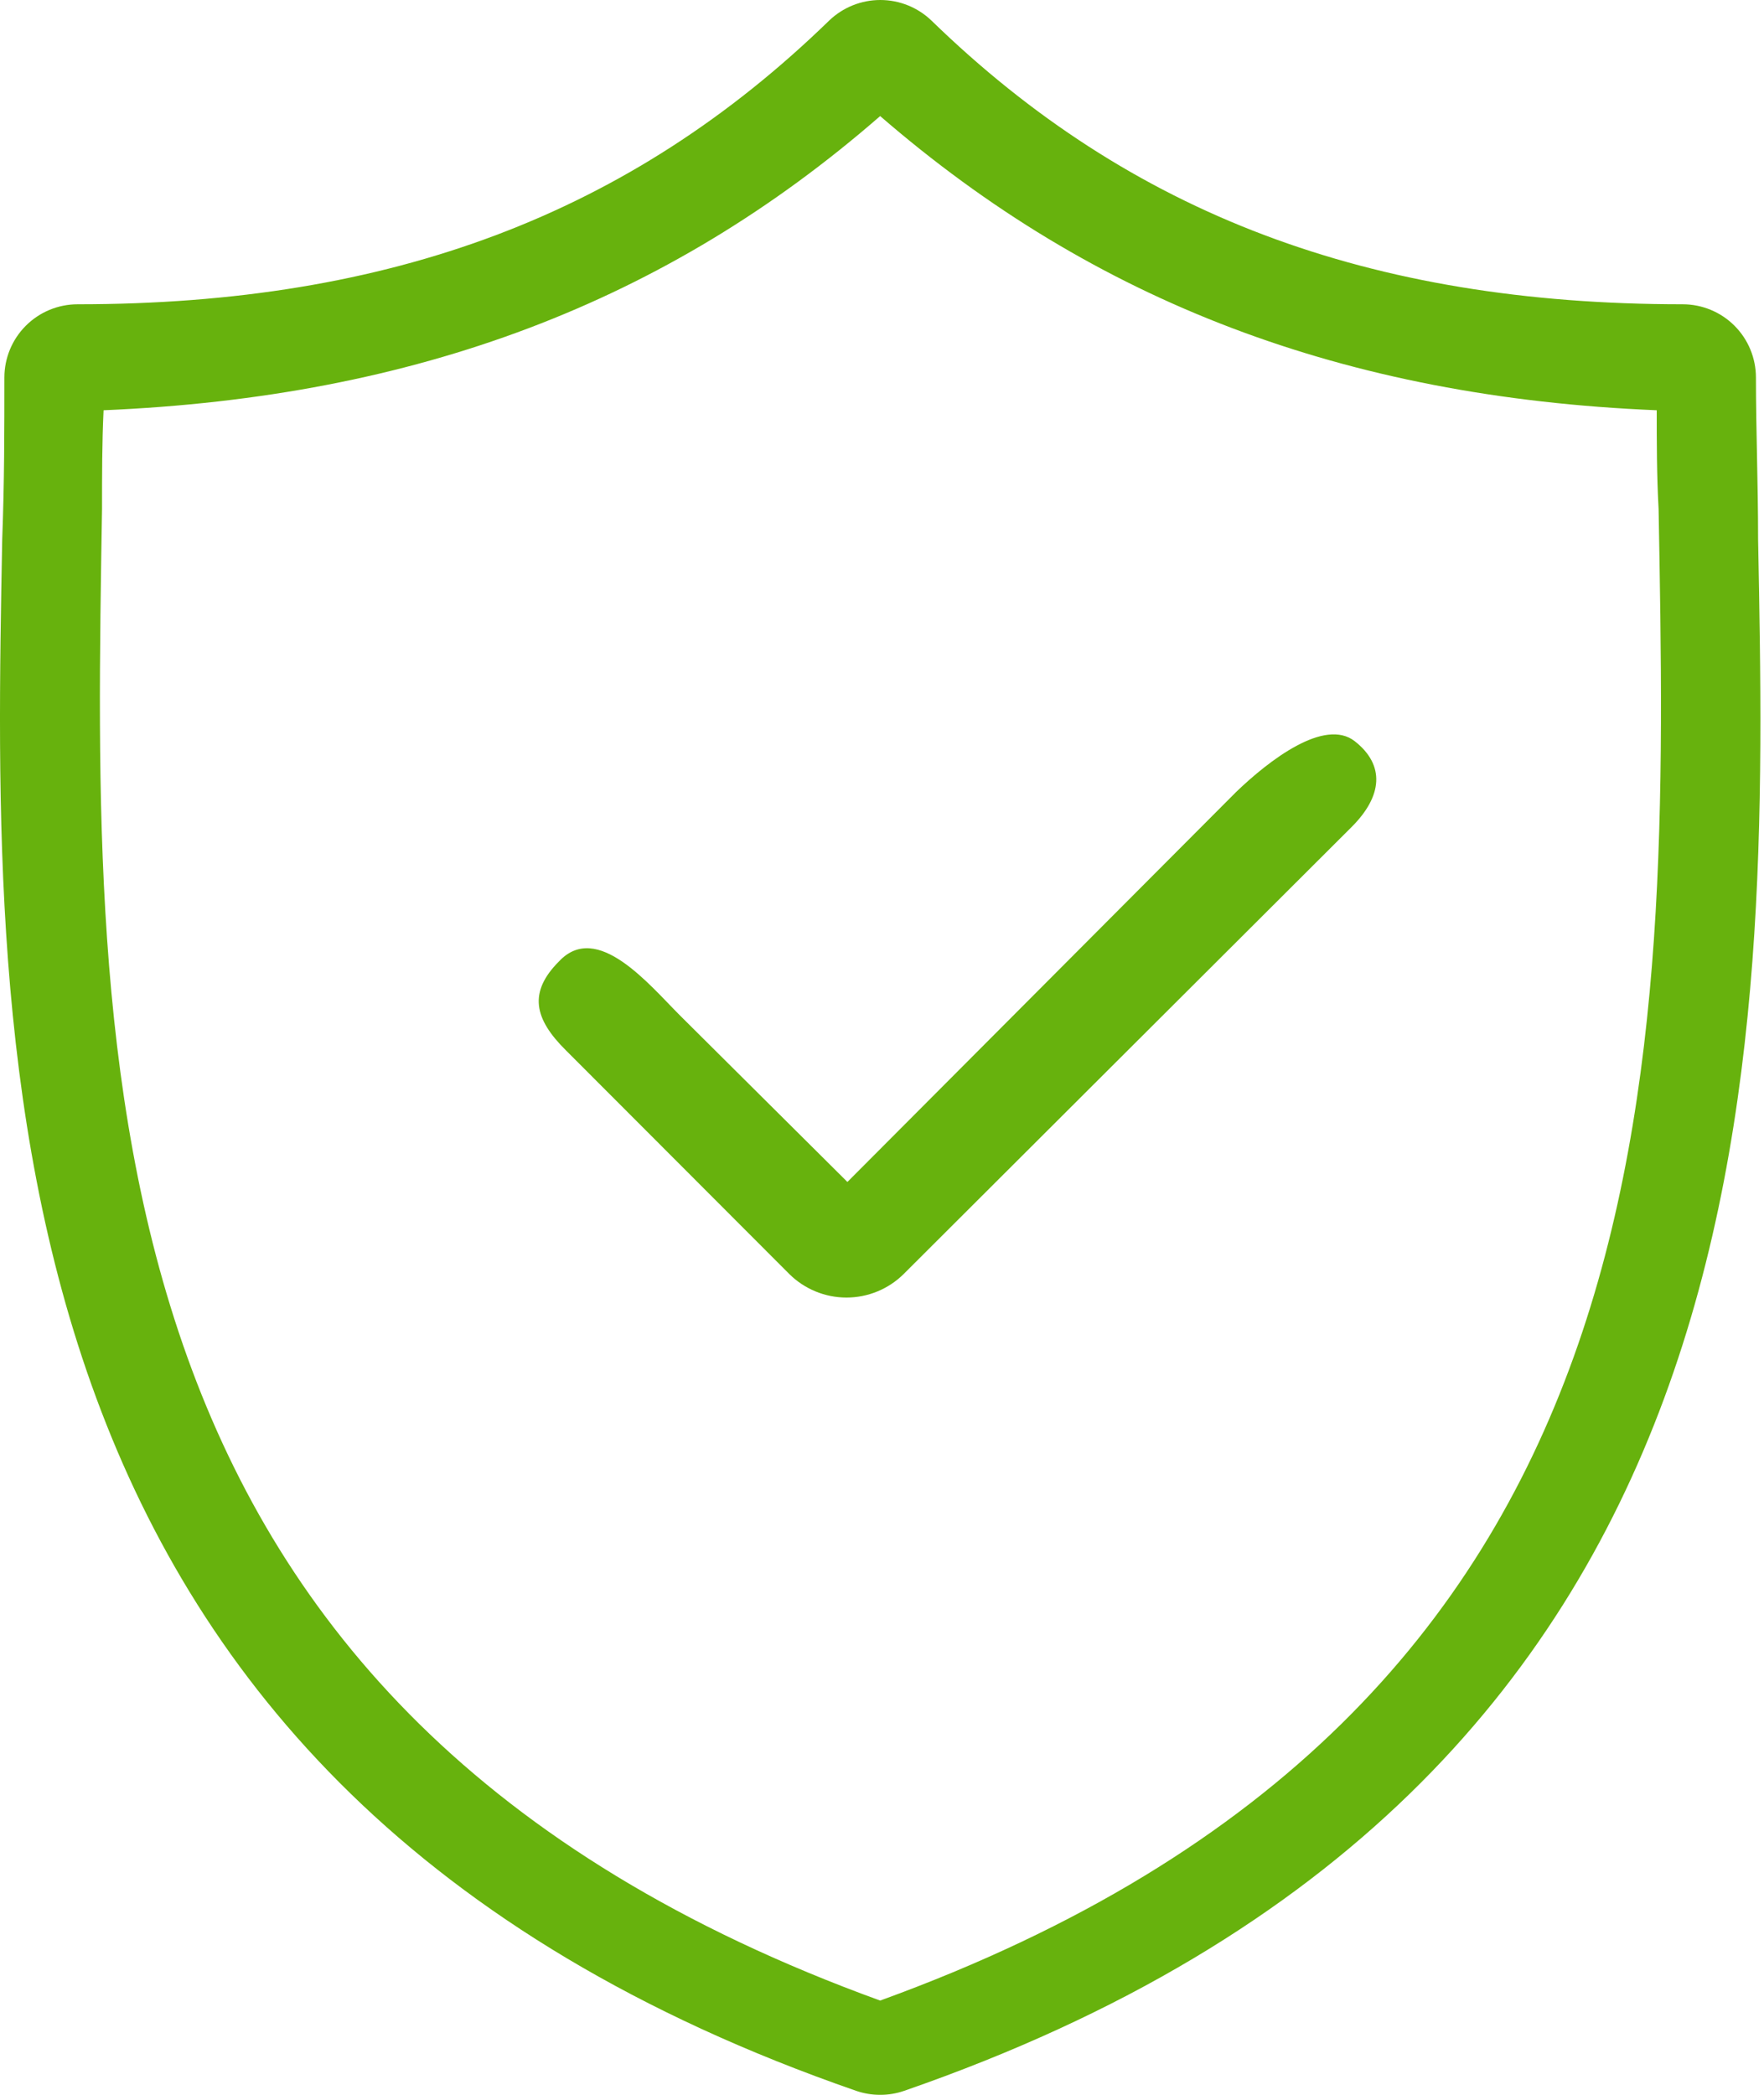
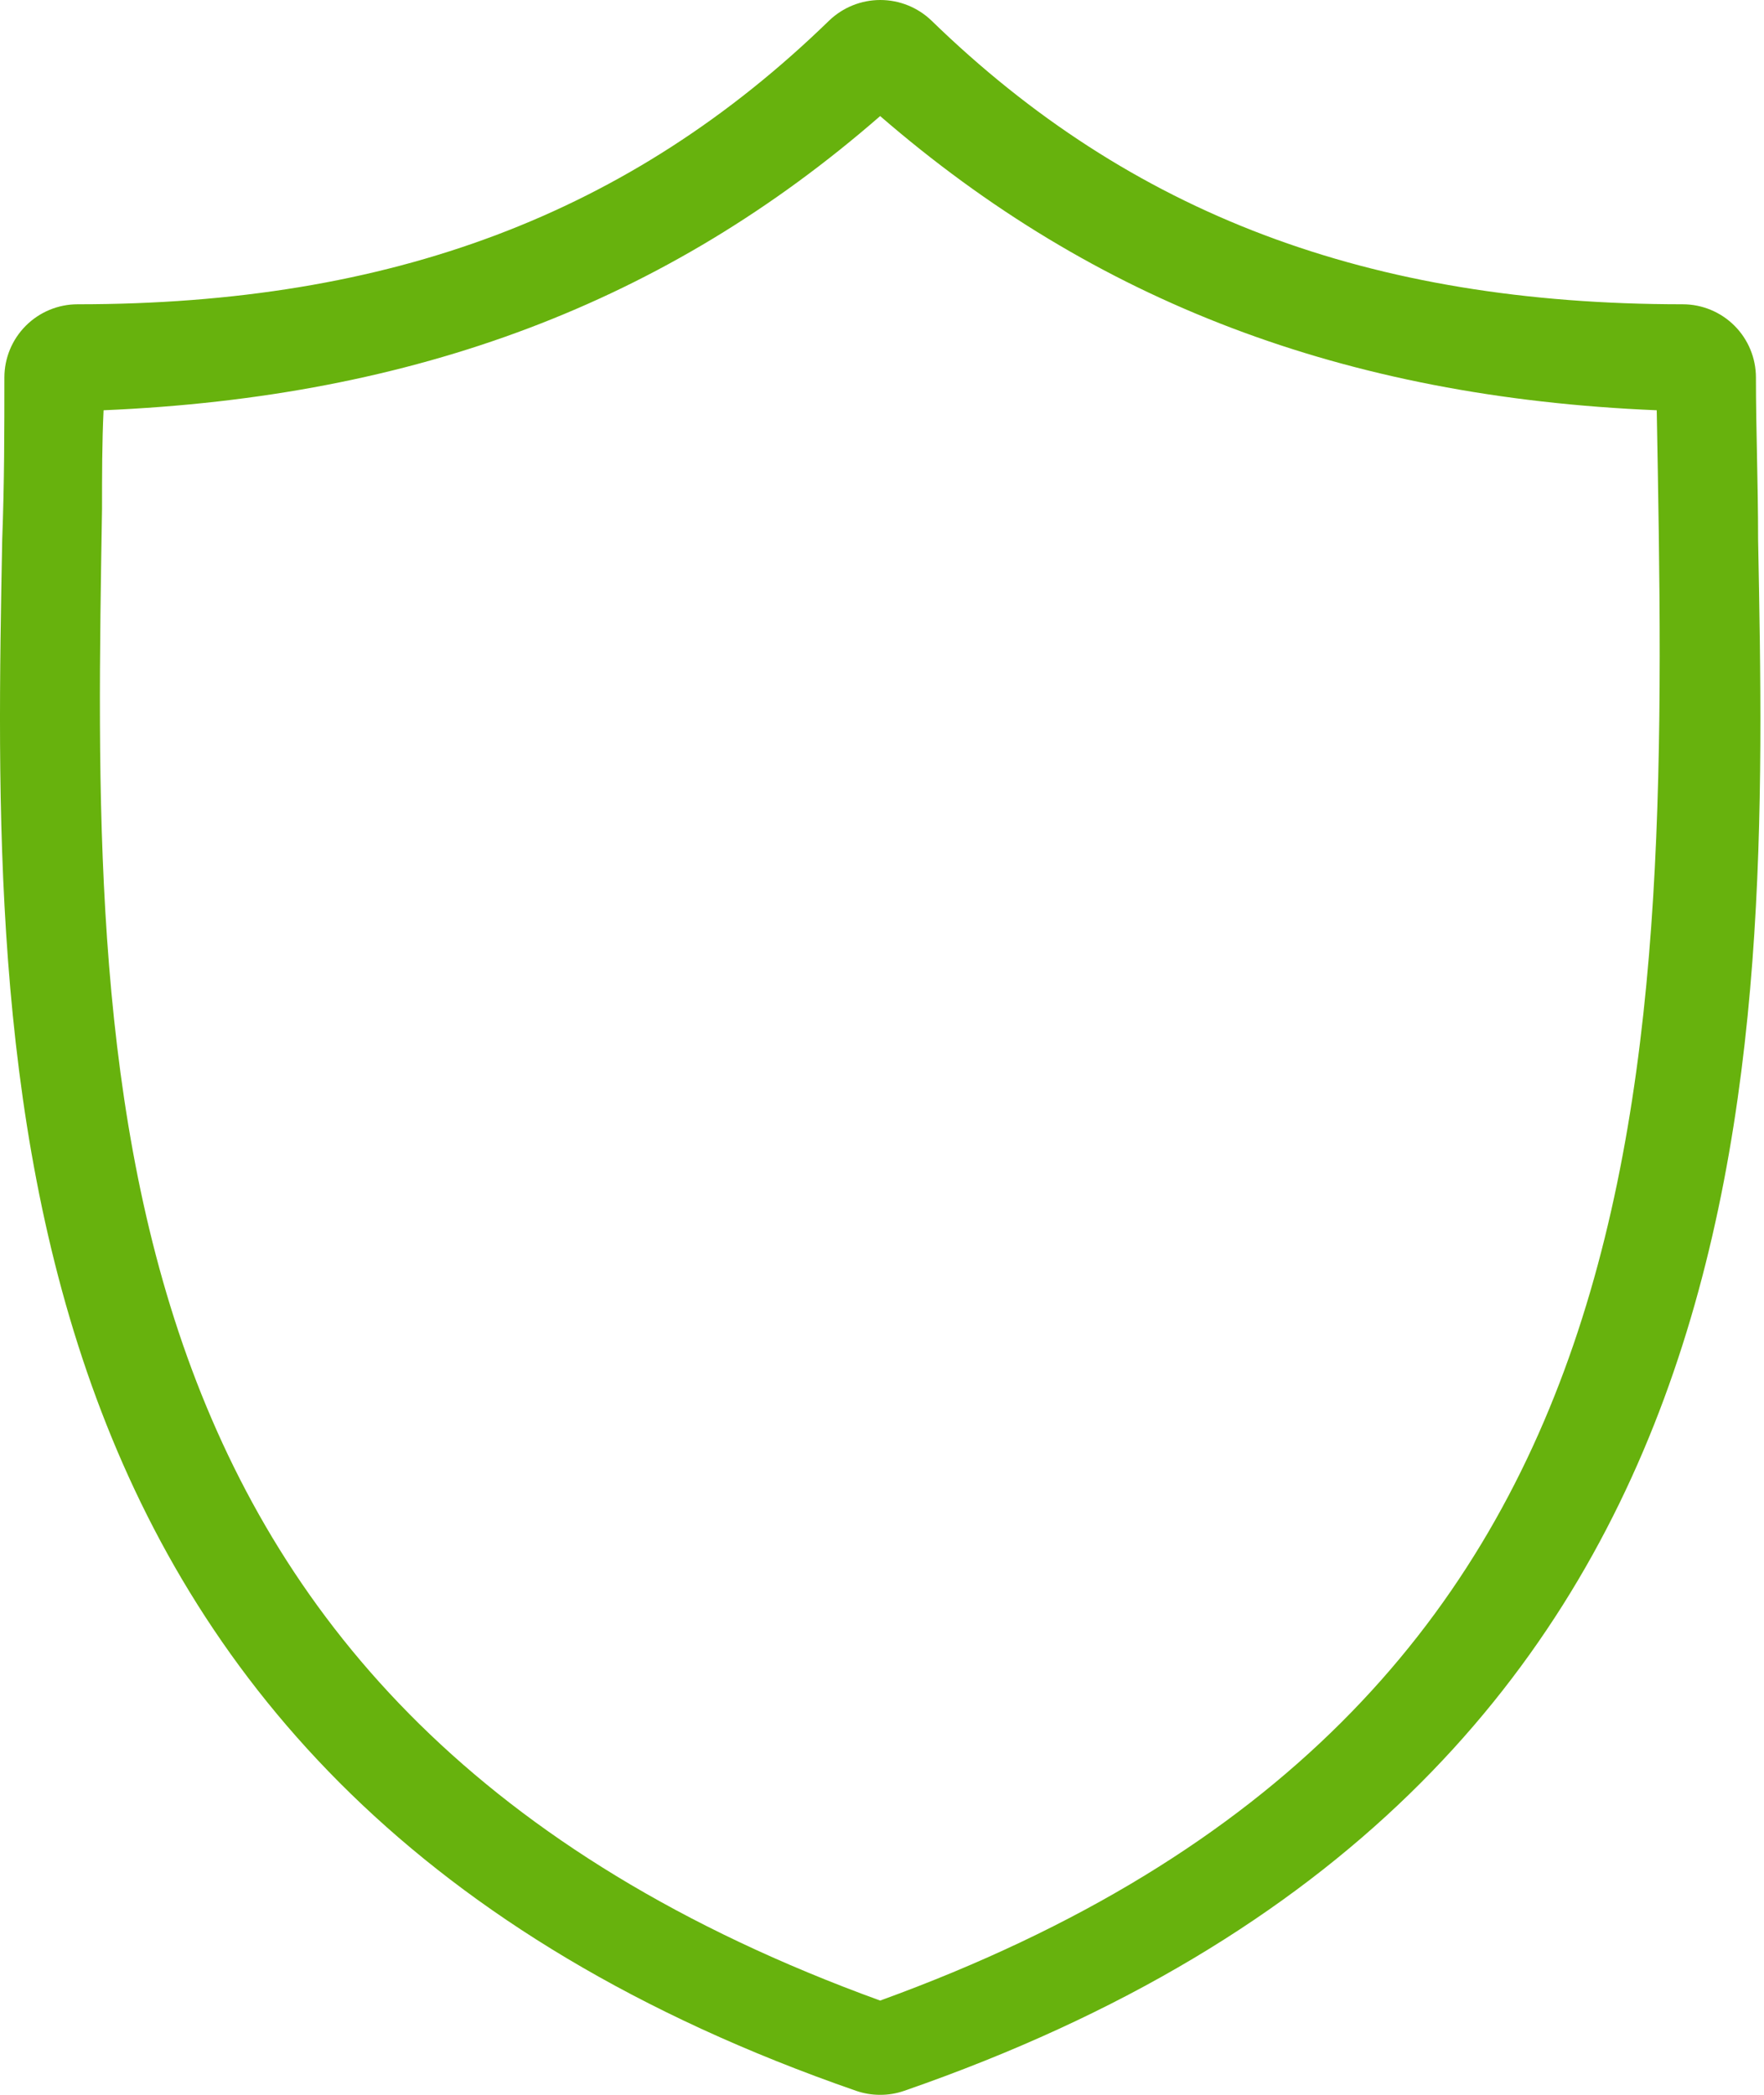
<svg xmlns="http://www.w3.org/2000/svg" width="192" height="228" viewBox="0 0 192 228" fill="none">
-   <path d="M191.357 58.713C191.357 52.558 191.122 46.739 191.122 41.088C191.122 38.974 190.282 36.946 188.787 35.451C187.292 33.956 185.265 33.117 183.15 33.117C149.01 33.117 123.044 23.295 101.383 2.239C99.886 0.802 97.891 0 95.816 0C93.741 0 91.746 0.802 90.249 2.239C68.588 23.295 42.588 33.117 8.448 33.117C6.334 33.117 4.307 33.956 2.812 35.451C1.317 36.946 0.477 38.974 0.477 41.088C0.477 46.739 0.477 52.558 0.241 58.713C-0.835 115.893 -2.349 194.465 93.176 227.562C94.019 227.855 94.906 228.003 95.799 228C96.692 228.005 97.58 227.857 98.423 227.562C193.947 194.465 192.467 115.994 191.357 58.713ZM95.799 217.741C8.617 186.09 10.097 116.7 11.105 55.383C11.105 51.717 11.105 48.151 11.274 44.653C45.313 43.207 72.524 32.915 95.799 12.633C119.109 32.814 146.252 43.241 180.325 44.653C180.325 48.017 180.325 51.717 180.527 55.383C181.637 116.7 183.016 186.09 95.799 217.741Z" fill="#67B20D" />
-   <path d="M134.548 86.196L92.235 128.644L74.005 110.515C70.641 107.151 64.99 100.222 60.853 104.628C57.49 107.992 58.129 110.885 61.593 114.315L85.912 138.667C87.568 140.306 89.804 141.226 92.134 141.226C94.464 141.226 96.7 140.306 98.356 138.667L147.128 89.997C150.491 86.633 150.76 83.27 147.464 80.68C144.168 78.09 138.114 82.765 134.548 86.196Z" fill="#67B20D" />
+   <path d="M191.357 58.713C191.357 52.558 191.122 46.739 191.122 41.088C191.122 38.974 190.282 36.946 188.787 35.451C187.292 33.956 185.265 33.117 183.15 33.117C149.01 33.117 123.044 23.295 101.383 2.239C99.886 0.802 97.891 0 95.816 0C93.741 0 91.746 0.802 90.249 2.239C68.588 23.295 42.588 33.117 8.448 33.117C6.334 33.117 4.307 33.956 2.812 35.451C1.317 36.946 0.477 38.974 0.477 41.088C0.477 46.739 0.477 52.558 0.241 58.713C-0.835 115.893 -2.349 194.465 93.176 227.562C94.019 227.855 94.906 228.003 95.799 228C96.692 228.005 97.58 227.857 98.423 227.562C193.947 194.465 192.467 115.994 191.357 58.713ZM95.799 217.741C8.617 186.09 10.097 116.7 11.105 55.383C11.105 51.717 11.105 48.151 11.274 44.653C45.313 43.207 72.524 32.915 95.799 12.633C119.109 32.814 146.252 43.241 180.325 44.653C181.637 116.7 183.016 186.09 95.799 217.741Z" fill="#67B20D" />
</svg>